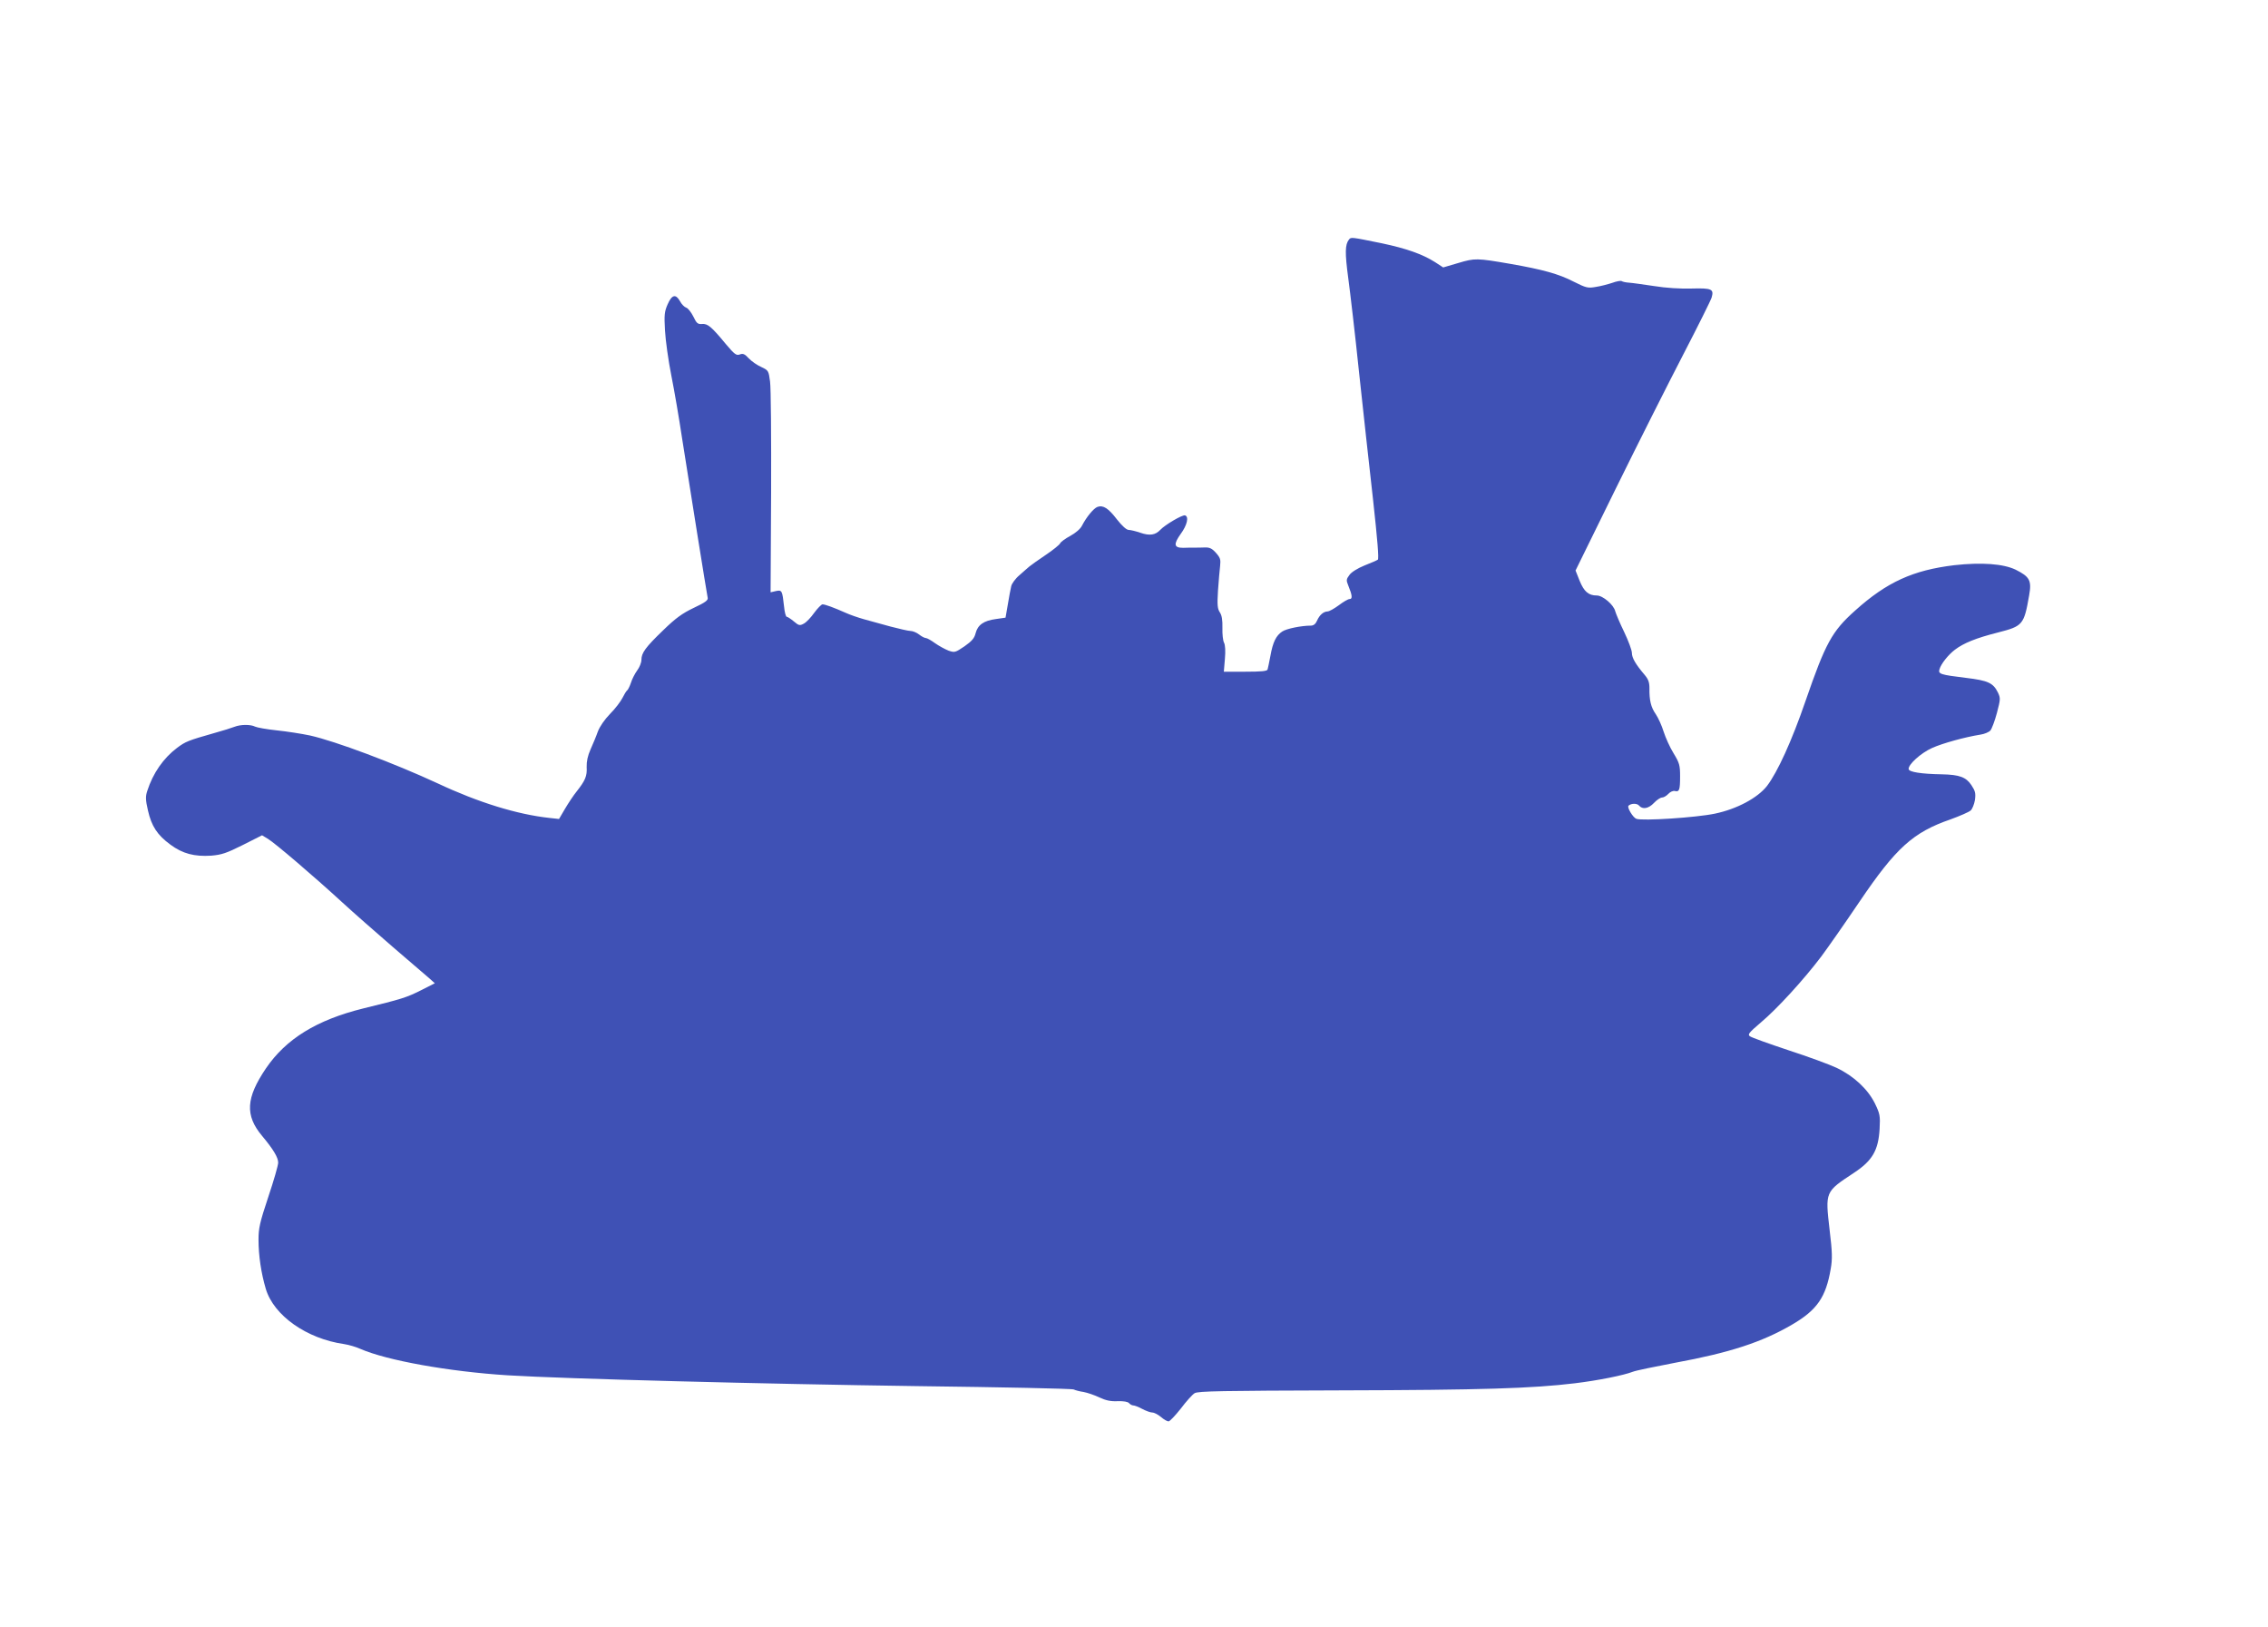
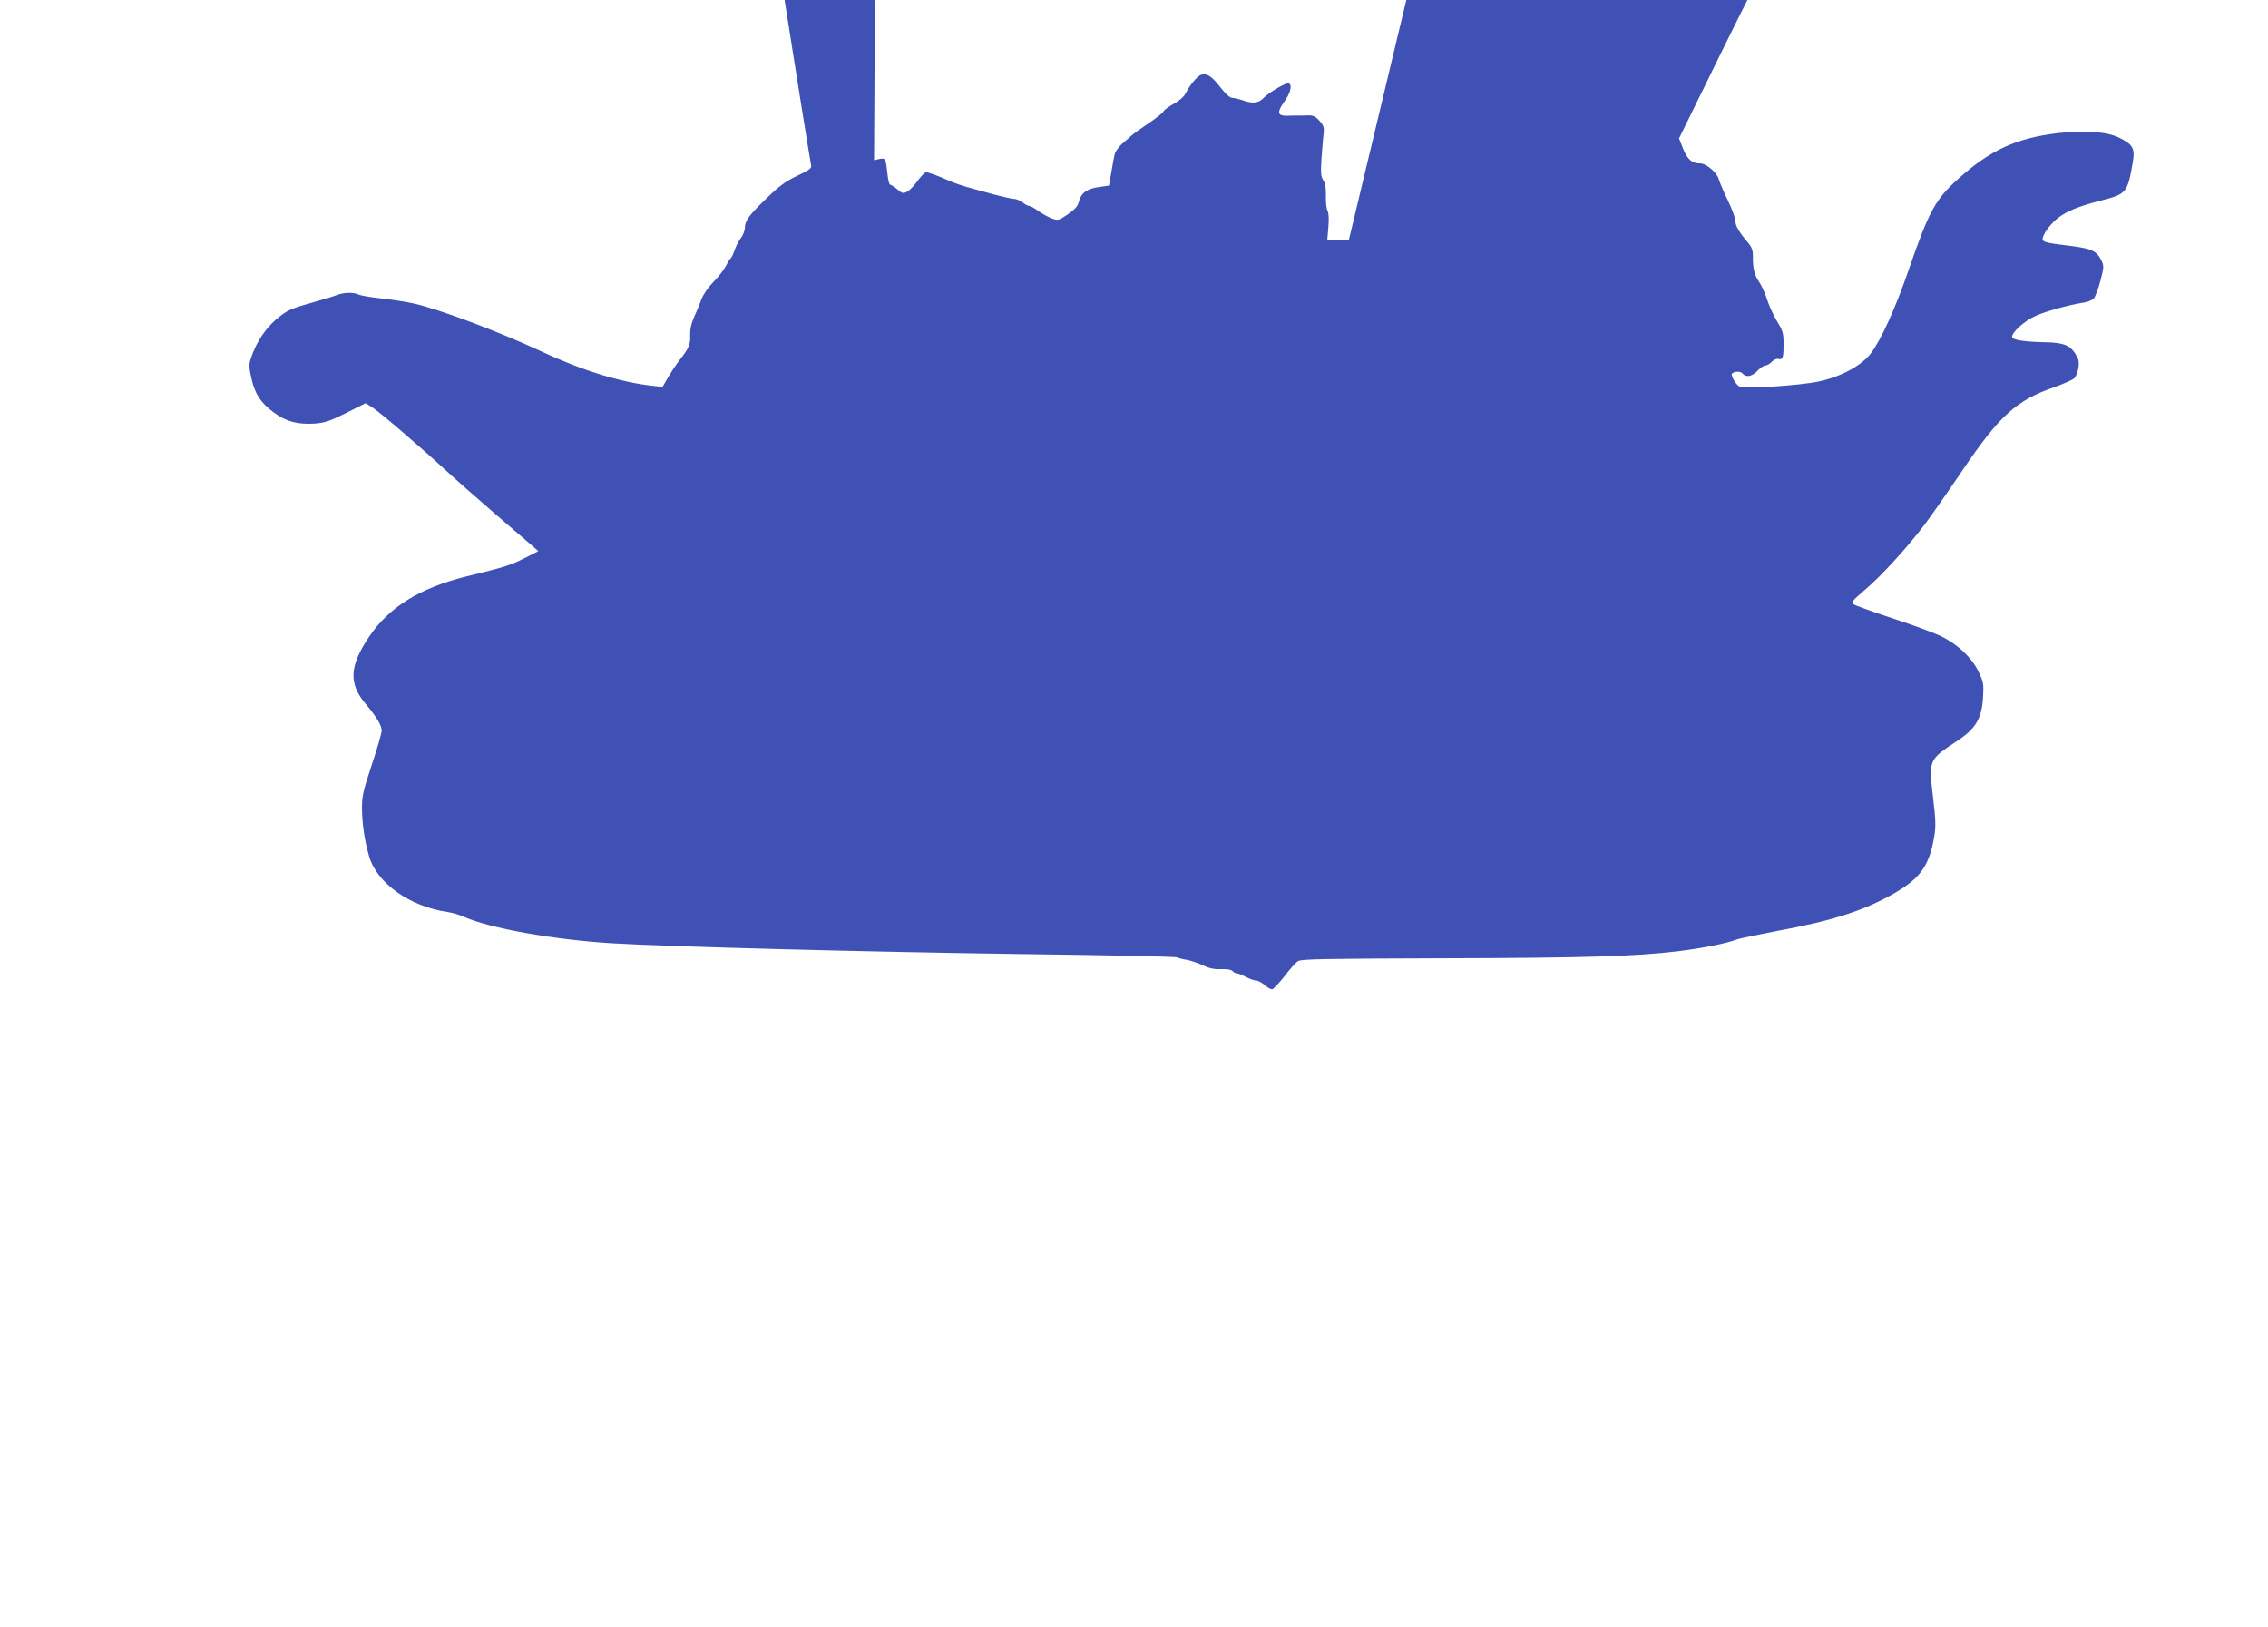
<svg xmlns="http://www.w3.org/2000/svg" version="1.0" width="1280pt" height="918pt" viewBox="0 0 1280 918" preserveAspectRatio="xMidYMid meet">
  <g transform="translate(0,918) scale(0.1,-0.1)" fill="#3f51b5" stroke="none">
-     <path d="M7613 7828 c-22 -28 -23 -74 -4 -216 11 -81 39 -320 61 -532 23 -212 58 -535 79 -718 25 -228 34 -335 27 -340 -6 -4 -40 -19 -76 -33 -37 -15 -73 -37 -84 -53 -18 -24 -19 -30 -7 -59 23 -56 25 -77 8 -77 -9 0 -36 -16 -61 -35 -26 -19 -54 -35 -64 -35 -23 -1 -45 -20 -59 -52 -8 -19 -20 -28 -35 -28 -53 0 -137 -17 -161 -33 -35 -23 -53 -59 -67 -137 -7 -36 -14 -71 -16 -77 -2 -10 -36 -13 -125 -13 l-122 0 6 72 c4 44 2 79 -5 92 -6 11 -10 48 -9 83 1 44 -3 70 -14 87 -14 21 -16 42 -11 123 4 54 9 117 12 140 4 36 1 46 -23 73 -22 25 -36 32 -63 31 -19 -1 -46 -1 -60 -1 -14 0 -42 0 -63 -1 -52 0 -55 20 -13 79 36 49 47 97 24 104 -14 5 -113 -53 -140 -82 -27 -29 -60 -34 -112 -16 -26 9 -56 16 -66 16 -12 0 -37 22 -66 59 -49 64 -78 82 -110 71 -22 -8 -62 -57 -87 -105 -9 -19 -36 -42 -67 -59 -28 -15 -54 -34 -57 -42 -3 -7 -39 -37 -81 -65 -43 -29 -84 -58 -92 -65 -8 -7 -34 -29 -56 -49 -23 -19 -44 -48 -47 -63 -4 -15 -12 -61 -19 -102 l-13 -75 -55 -8 c-68 -9 -102 -33 -114 -80 -7 -29 -22 -45 -63 -74 -52 -35 -55 -36 -90 -24 -20 8 -55 27 -76 42 -22 16 -45 29 -52 29 -7 0 -24 9 -38 20 -14 11 -36 20 -49 20 -12 0 -63 12 -113 25 -49 14 -116 32 -149 41 -32 9 -79 25 -105 37 -63 28 -114 47 -129 47 -6 0 -28 -22 -47 -48 -19 -27 -45 -54 -59 -61 -22 -12 -28 -11 -56 13 -17 14 -35 26 -40 26 -5 0 -12 26 -15 58 -10 91 -12 94 -46 87 l-30 -7 3 564 c1 309 -1 591 -6 625 -8 61 -9 63 -49 82 -23 10 -55 32 -71 49 -23 25 -33 29 -51 22 -19 -7 -29 0 -78 58 -81 98 -103 117 -135 114 -24 -2 -31 4 -49 42 -12 24 -30 47 -40 50 -10 3 -26 19 -35 36 -24 43 -46 38 -70 -17 -18 -41 -20 -60 -15 -147 3 -56 19 -171 36 -256 17 -85 44 -243 60 -350 40 -257 140 -880 145 -903 3 -14 -13 -26 -79 -57 -65 -31 -102 -58 -171 -125 -101 -97 -124 -129 -124 -168 0 -16 -11 -43 -24 -60 -13 -18 -29 -49 -35 -69 -7 -21 -17 -40 -21 -43 -5 -3 -17 -23 -27 -43 -10 -20 -41 -61 -70 -90 -31 -32 -58 -71 -69 -100 -9 -26 -28 -71 -41 -100 -16 -36 -23 -68 -22 -100 3 -51 -8 -76 -56 -137 -18 -22 -47 -66 -66 -98 l-34 -58 -55 6 c-182 20 -400 87 -630 195 -246 114 -577 238 -720 270 -47 10 -131 23 -188 29 -57 6 -112 16 -122 21 -25 13 -82 13 -117 -1 -15 -6 -66 -22 -113 -35 -148 -42 -163 -48 -211 -84 -77 -58 -136 -143 -168 -243 -10 -30 -10 -50 4 -110 20 -88 52 -138 127 -193 69 -51 135 -68 230 -62 59 5 86 14 178 60 l109 55 33 -20 c40 -24 260 -212 418 -357 63 -58 193 -172 289 -255 96 -82 188 -162 205 -176 l30 -27 -79 -40 c-82 -41 -108 -49 -325 -102 -263 -65 -436 -172 -549 -338 -113 -167 -119 -265 -22 -381 63 -75 91 -122 91 -151 0 -15 -25 -102 -56 -194 -48 -144 -55 -177 -55 -240 0 -91 15 -190 41 -278 45 -151 231 -282 443 -312 26 -4 67 -16 91 -27 149 -65 499 -128 831 -149 326 -20 1446 -49 2310 -61 478 -6 876 -14 885 -19 8 -4 33 -11 55 -14 22 -4 63 -18 90 -31 36 -17 65 -23 103 -21 34 1 57 -3 64 -11 6 -7 17 -13 24 -13 8 0 31 -9 51 -20 21 -11 46 -20 56 -20 11 0 32 -11 49 -25 16 -14 35 -25 43 -25 7 0 38 33 69 72 30 40 65 79 78 87 19 12 156 14 823 16 799 2 1083 11 1323 40 132 16 276 45 327 65 17 7 125 29 240 51 305 56 490 116 659 215 141 82 191 155 218 314 10 56 9 95 -6 219 -25 219 -27 215 138 324 103 68 137 126 144 247 4 75 2 85 -27 145 -40 80 -119 154 -216 200 -38 18 -160 63 -271 99 -111 37 -209 72 -218 79 -14 10 -6 20 62 78 94 79 243 243 340 371 38 51 136 191 217 311 205 303 302 391 514 464 52 19 103 41 113 50 9 8 20 35 24 59 5 38 2 51 -20 84 -30 45 -67 59 -166 61 -118 2 -185 13 -188 29 -4 25 68 91 133 120 58 26 184 61 272 75 22 3 48 14 56 23 8 9 25 54 37 99 20 77 21 83 6 115 -27 55 -56 68 -179 83 -148 18 -159 22 -151 49 9 31 50 82 87 110 50 38 120 66 242 97 141 36 148 43 177 210 15 84 3 105 -77 145 -70 33 -191 42 -345 25 -233 -28 -381 -95 -560 -256 -131 -117 -167 -183 -280 -510 -78 -227 -158 -401 -217 -479 -53 -68 -170 -131 -295 -157 -105 -22 -409 -42 -443 -29 -19 7 -54 65 -44 74 15 14 48 14 59 1 20 -24 54 -18 85 15 16 17 36 30 45 30 9 0 25 9 36 21 10 11 26 18 36 16 26 -7 30 6 30 84 0 61 -4 75 -37 129 -21 34 -45 88 -56 122 -10 33 -30 77 -44 98 -28 40 -37 79 -36 147 0 33 -6 50 -27 75 -51 60 -72 96 -72 124 0 15 -20 69 -44 119 -24 49 -46 102 -50 116 -8 36 -70 89 -104 89 -47 0 -72 22 -97 83 l-23 58 227 462 c125 254 297 595 381 757 84 162 156 307 160 321 14 48 1 54 -112 51 -63 -2 -146 3 -213 14 -60 9 -124 18 -141 19 -17 1 -36 5 -42 9 -5 3 -29 -1 -53 -10 -24 -8 -66 -19 -93 -23 -45 -8 -55 -5 -125 30 -83 43 -173 68 -356 100 -191 33 -201 33 -295 5 l-85 -25 -46 30 c-71 45 -162 77 -299 106 -177 36 -175 36 -187 21z" />
+     <path d="M7613 7828 l-122 0 6 72 c4 44 2 79 -5 92 -6 11 -10 48 -9 83 1 44 -3 70 -14 87 -14 21 -16 42 -11 123 4 54 9 117 12 140 4 36 1 46 -23 73 -22 25 -36 32 -63 31 -19 -1 -46 -1 -60 -1 -14 0 -42 0 -63 -1 -52 0 -55 20 -13 79 36 49 47 97 24 104 -14 5 -113 -53 -140 -82 -27 -29 -60 -34 -112 -16 -26 9 -56 16 -66 16 -12 0 -37 22 -66 59 -49 64 -78 82 -110 71 -22 -8 -62 -57 -87 -105 -9 -19 -36 -42 -67 -59 -28 -15 -54 -34 -57 -42 -3 -7 -39 -37 -81 -65 -43 -29 -84 -58 -92 -65 -8 -7 -34 -29 -56 -49 -23 -19 -44 -48 -47 -63 -4 -15 -12 -61 -19 -102 l-13 -75 -55 -8 c-68 -9 -102 -33 -114 -80 -7 -29 -22 -45 -63 -74 -52 -35 -55 -36 -90 -24 -20 8 -55 27 -76 42 -22 16 -45 29 -52 29 -7 0 -24 9 -38 20 -14 11 -36 20 -49 20 -12 0 -63 12 -113 25 -49 14 -116 32 -149 41 -32 9 -79 25 -105 37 -63 28 -114 47 -129 47 -6 0 -28 -22 -47 -48 -19 -27 -45 -54 -59 -61 -22 -12 -28 -11 -56 13 -17 14 -35 26 -40 26 -5 0 -12 26 -15 58 -10 91 -12 94 -46 87 l-30 -7 3 564 c1 309 -1 591 -6 625 -8 61 -9 63 -49 82 -23 10 -55 32 -71 49 -23 25 -33 29 -51 22 -19 -7 -29 0 -78 58 -81 98 -103 117 -135 114 -24 -2 -31 4 -49 42 -12 24 -30 47 -40 50 -10 3 -26 19 -35 36 -24 43 -46 38 -70 -17 -18 -41 -20 -60 -15 -147 3 -56 19 -171 36 -256 17 -85 44 -243 60 -350 40 -257 140 -880 145 -903 3 -14 -13 -26 -79 -57 -65 -31 -102 -58 -171 -125 -101 -97 -124 -129 -124 -168 0 -16 -11 -43 -24 -60 -13 -18 -29 -49 -35 -69 -7 -21 -17 -40 -21 -43 -5 -3 -17 -23 -27 -43 -10 -20 -41 -61 -70 -90 -31 -32 -58 -71 -69 -100 -9 -26 -28 -71 -41 -100 -16 -36 -23 -68 -22 -100 3 -51 -8 -76 -56 -137 -18 -22 -47 -66 -66 -98 l-34 -58 -55 6 c-182 20 -400 87 -630 195 -246 114 -577 238 -720 270 -47 10 -131 23 -188 29 -57 6 -112 16 -122 21 -25 13 -82 13 -117 -1 -15 -6 -66 -22 -113 -35 -148 -42 -163 -48 -211 -84 -77 -58 -136 -143 -168 -243 -10 -30 -10 -50 4 -110 20 -88 52 -138 127 -193 69 -51 135 -68 230 -62 59 5 86 14 178 60 l109 55 33 -20 c40 -24 260 -212 418 -357 63 -58 193 -172 289 -255 96 -82 188 -162 205 -176 l30 -27 -79 -40 c-82 -41 -108 -49 -325 -102 -263 -65 -436 -172 -549 -338 -113 -167 -119 -265 -22 -381 63 -75 91 -122 91 -151 0 -15 -25 -102 -56 -194 -48 -144 -55 -177 -55 -240 0 -91 15 -190 41 -278 45 -151 231 -282 443 -312 26 -4 67 -16 91 -27 149 -65 499 -128 831 -149 326 -20 1446 -49 2310 -61 478 -6 876 -14 885 -19 8 -4 33 -11 55 -14 22 -4 63 -18 90 -31 36 -17 65 -23 103 -21 34 1 57 -3 64 -11 6 -7 17 -13 24 -13 8 0 31 -9 51 -20 21 -11 46 -20 56 -20 11 0 32 -11 49 -25 16 -14 35 -25 43 -25 7 0 38 33 69 72 30 40 65 79 78 87 19 12 156 14 823 16 799 2 1083 11 1323 40 132 16 276 45 327 65 17 7 125 29 240 51 305 56 490 116 659 215 141 82 191 155 218 314 10 56 9 95 -6 219 -25 219 -27 215 138 324 103 68 137 126 144 247 4 75 2 85 -27 145 -40 80 -119 154 -216 200 -38 18 -160 63 -271 99 -111 37 -209 72 -218 79 -14 10 -6 20 62 78 94 79 243 243 340 371 38 51 136 191 217 311 205 303 302 391 514 464 52 19 103 41 113 50 9 8 20 35 24 59 5 38 2 51 -20 84 -30 45 -67 59 -166 61 -118 2 -185 13 -188 29 -4 25 68 91 133 120 58 26 184 61 272 75 22 3 48 14 56 23 8 9 25 54 37 99 20 77 21 83 6 115 -27 55 -56 68 -179 83 -148 18 -159 22 -151 49 9 31 50 82 87 110 50 38 120 66 242 97 141 36 148 43 177 210 15 84 3 105 -77 145 -70 33 -191 42 -345 25 -233 -28 -381 -95 -560 -256 -131 -117 -167 -183 -280 -510 -78 -227 -158 -401 -217 -479 -53 -68 -170 -131 -295 -157 -105 -22 -409 -42 -443 -29 -19 7 -54 65 -44 74 15 14 48 14 59 1 20 -24 54 -18 85 15 16 17 36 30 45 30 9 0 25 9 36 21 10 11 26 18 36 16 26 -7 30 6 30 84 0 61 -4 75 -37 129 -21 34 -45 88 -56 122 -10 33 -30 77 -44 98 -28 40 -37 79 -36 147 0 33 -6 50 -27 75 -51 60 -72 96 -72 124 0 15 -20 69 -44 119 -24 49 -46 102 -50 116 -8 36 -70 89 -104 89 -47 0 -72 22 -97 83 l-23 58 227 462 c125 254 297 595 381 757 84 162 156 307 160 321 14 48 1 54 -112 51 -63 -2 -146 3 -213 14 -60 9 -124 18 -141 19 -17 1 -36 5 -42 9 -5 3 -29 -1 -53 -10 -24 -8 -66 -19 -93 -23 -45 -8 -55 -5 -125 30 -83 43 -173 68 -356 100 -191 33 -201 33 -295 5 l-85 -25 -46 30 c-71 45 -162 77 -299 106 -177 36 -175 36 -187 21z" />
  </g>
</svg>